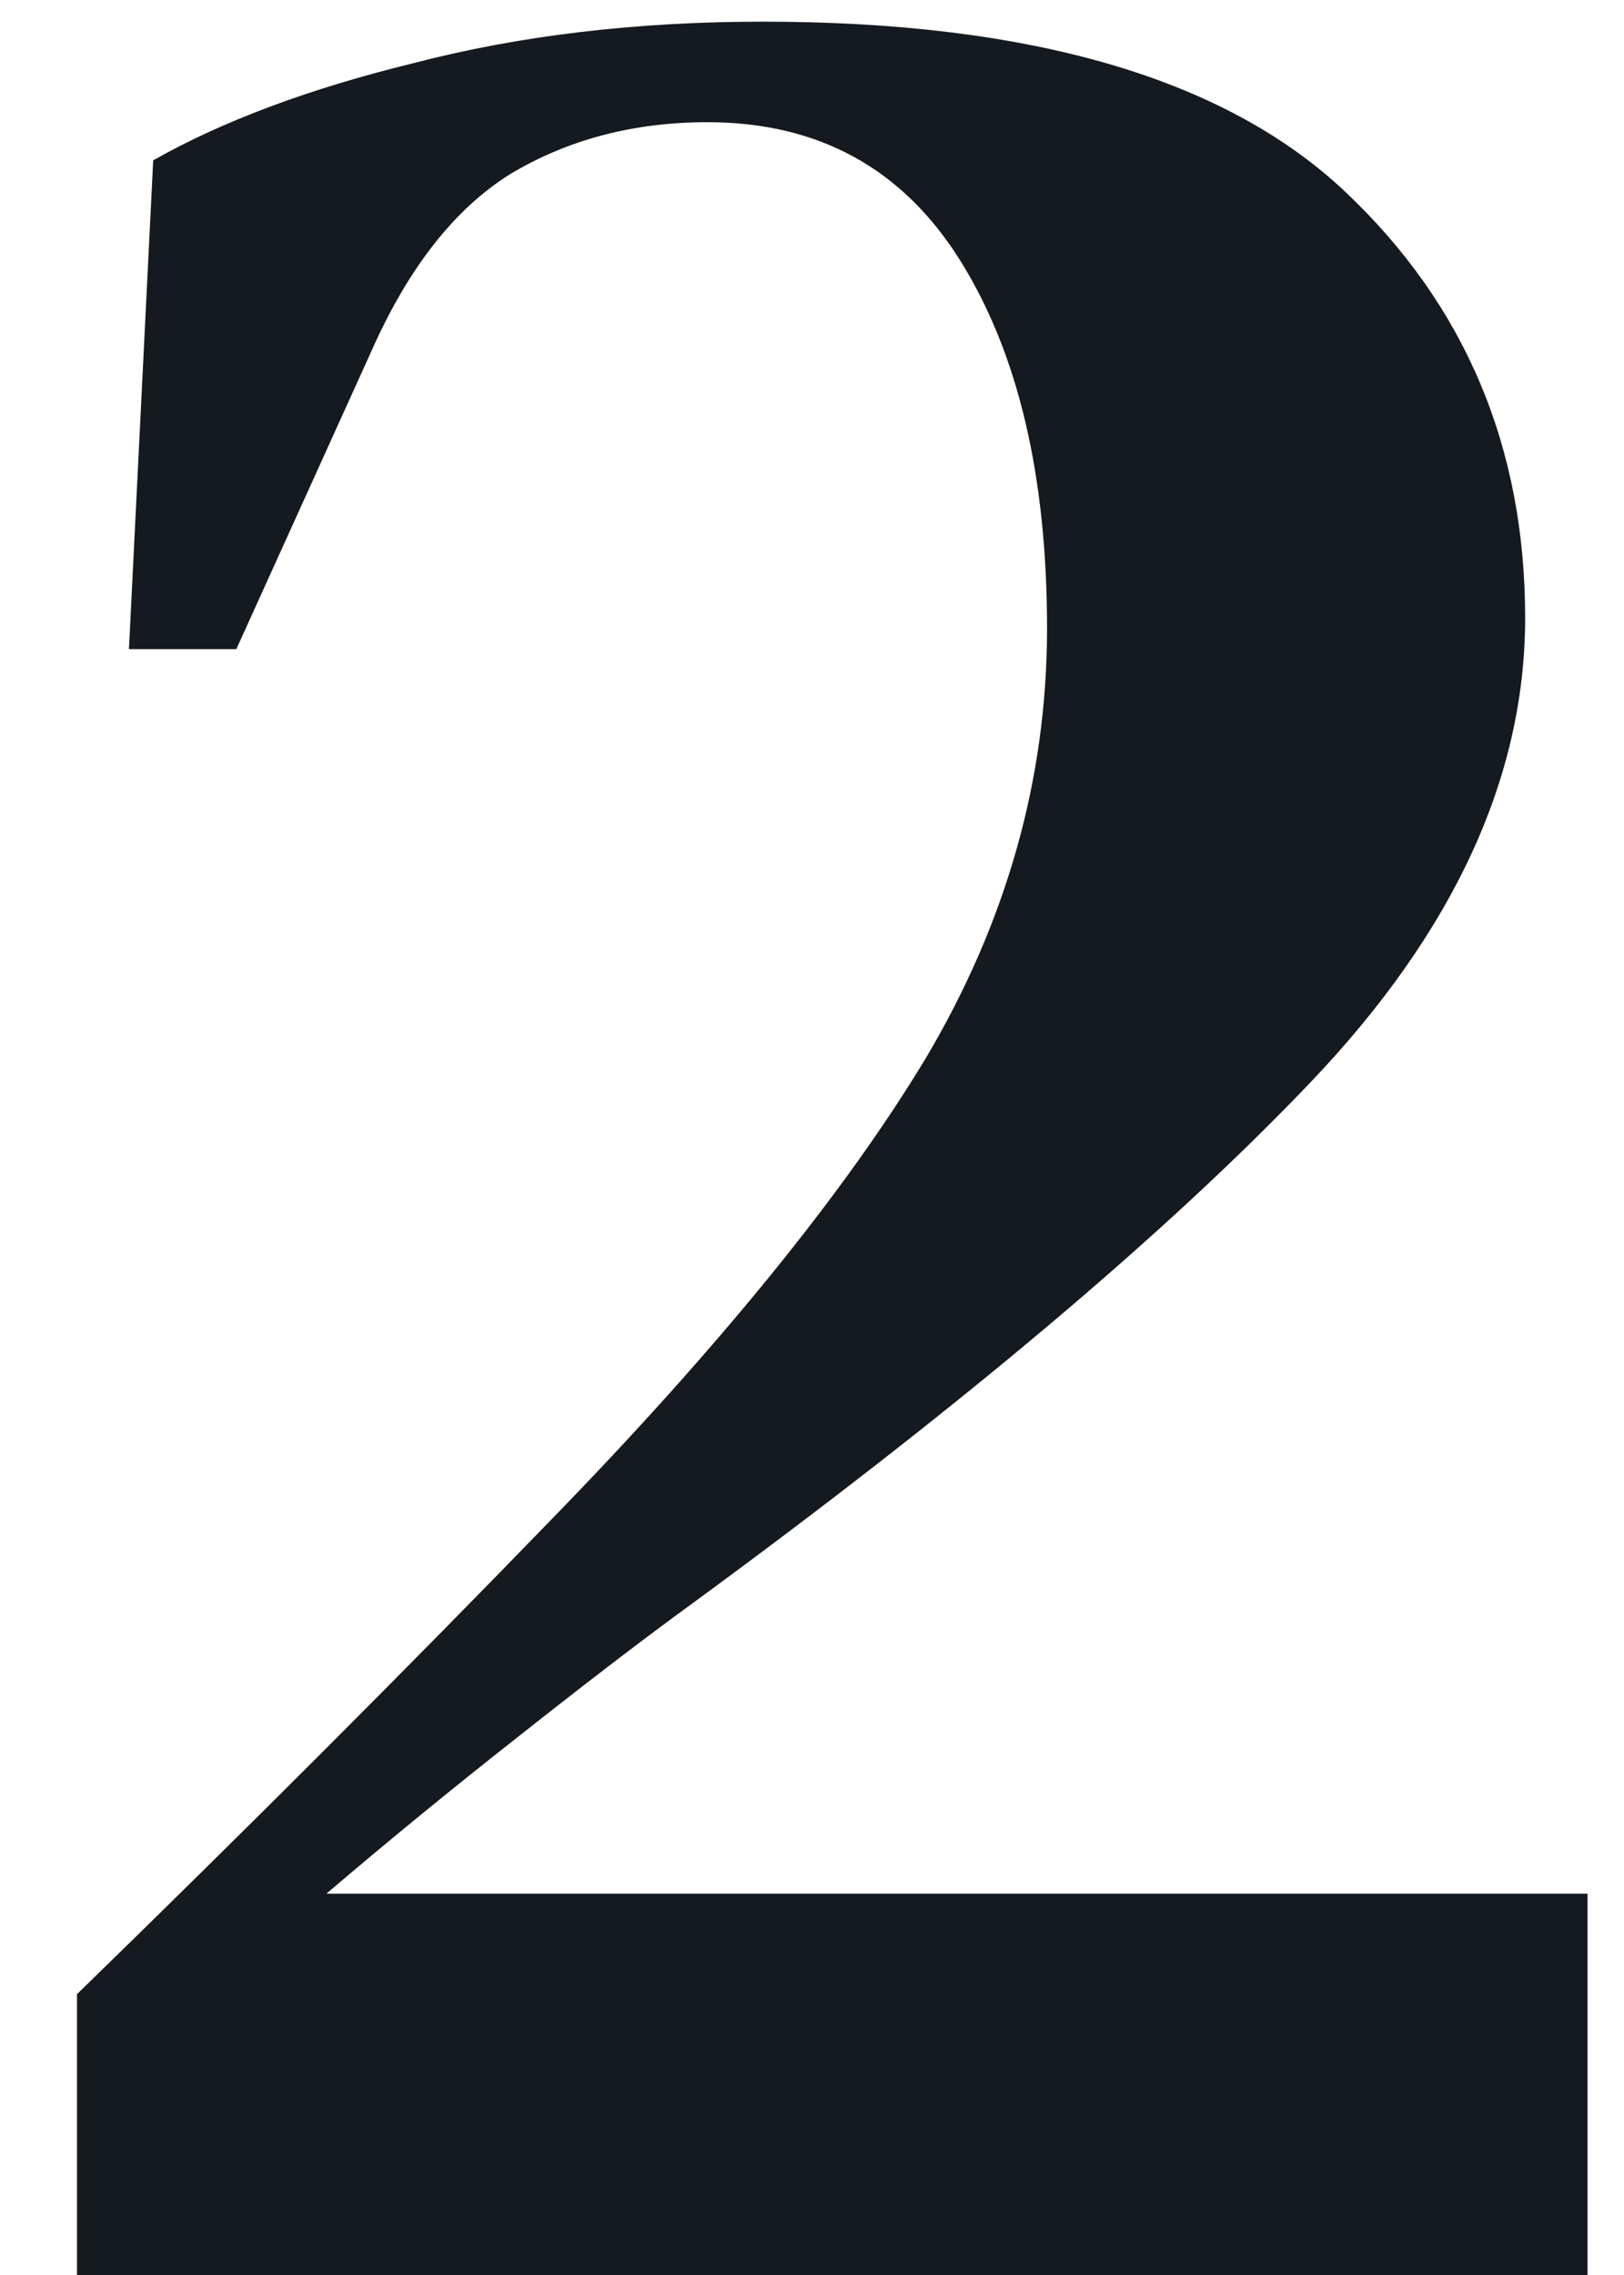
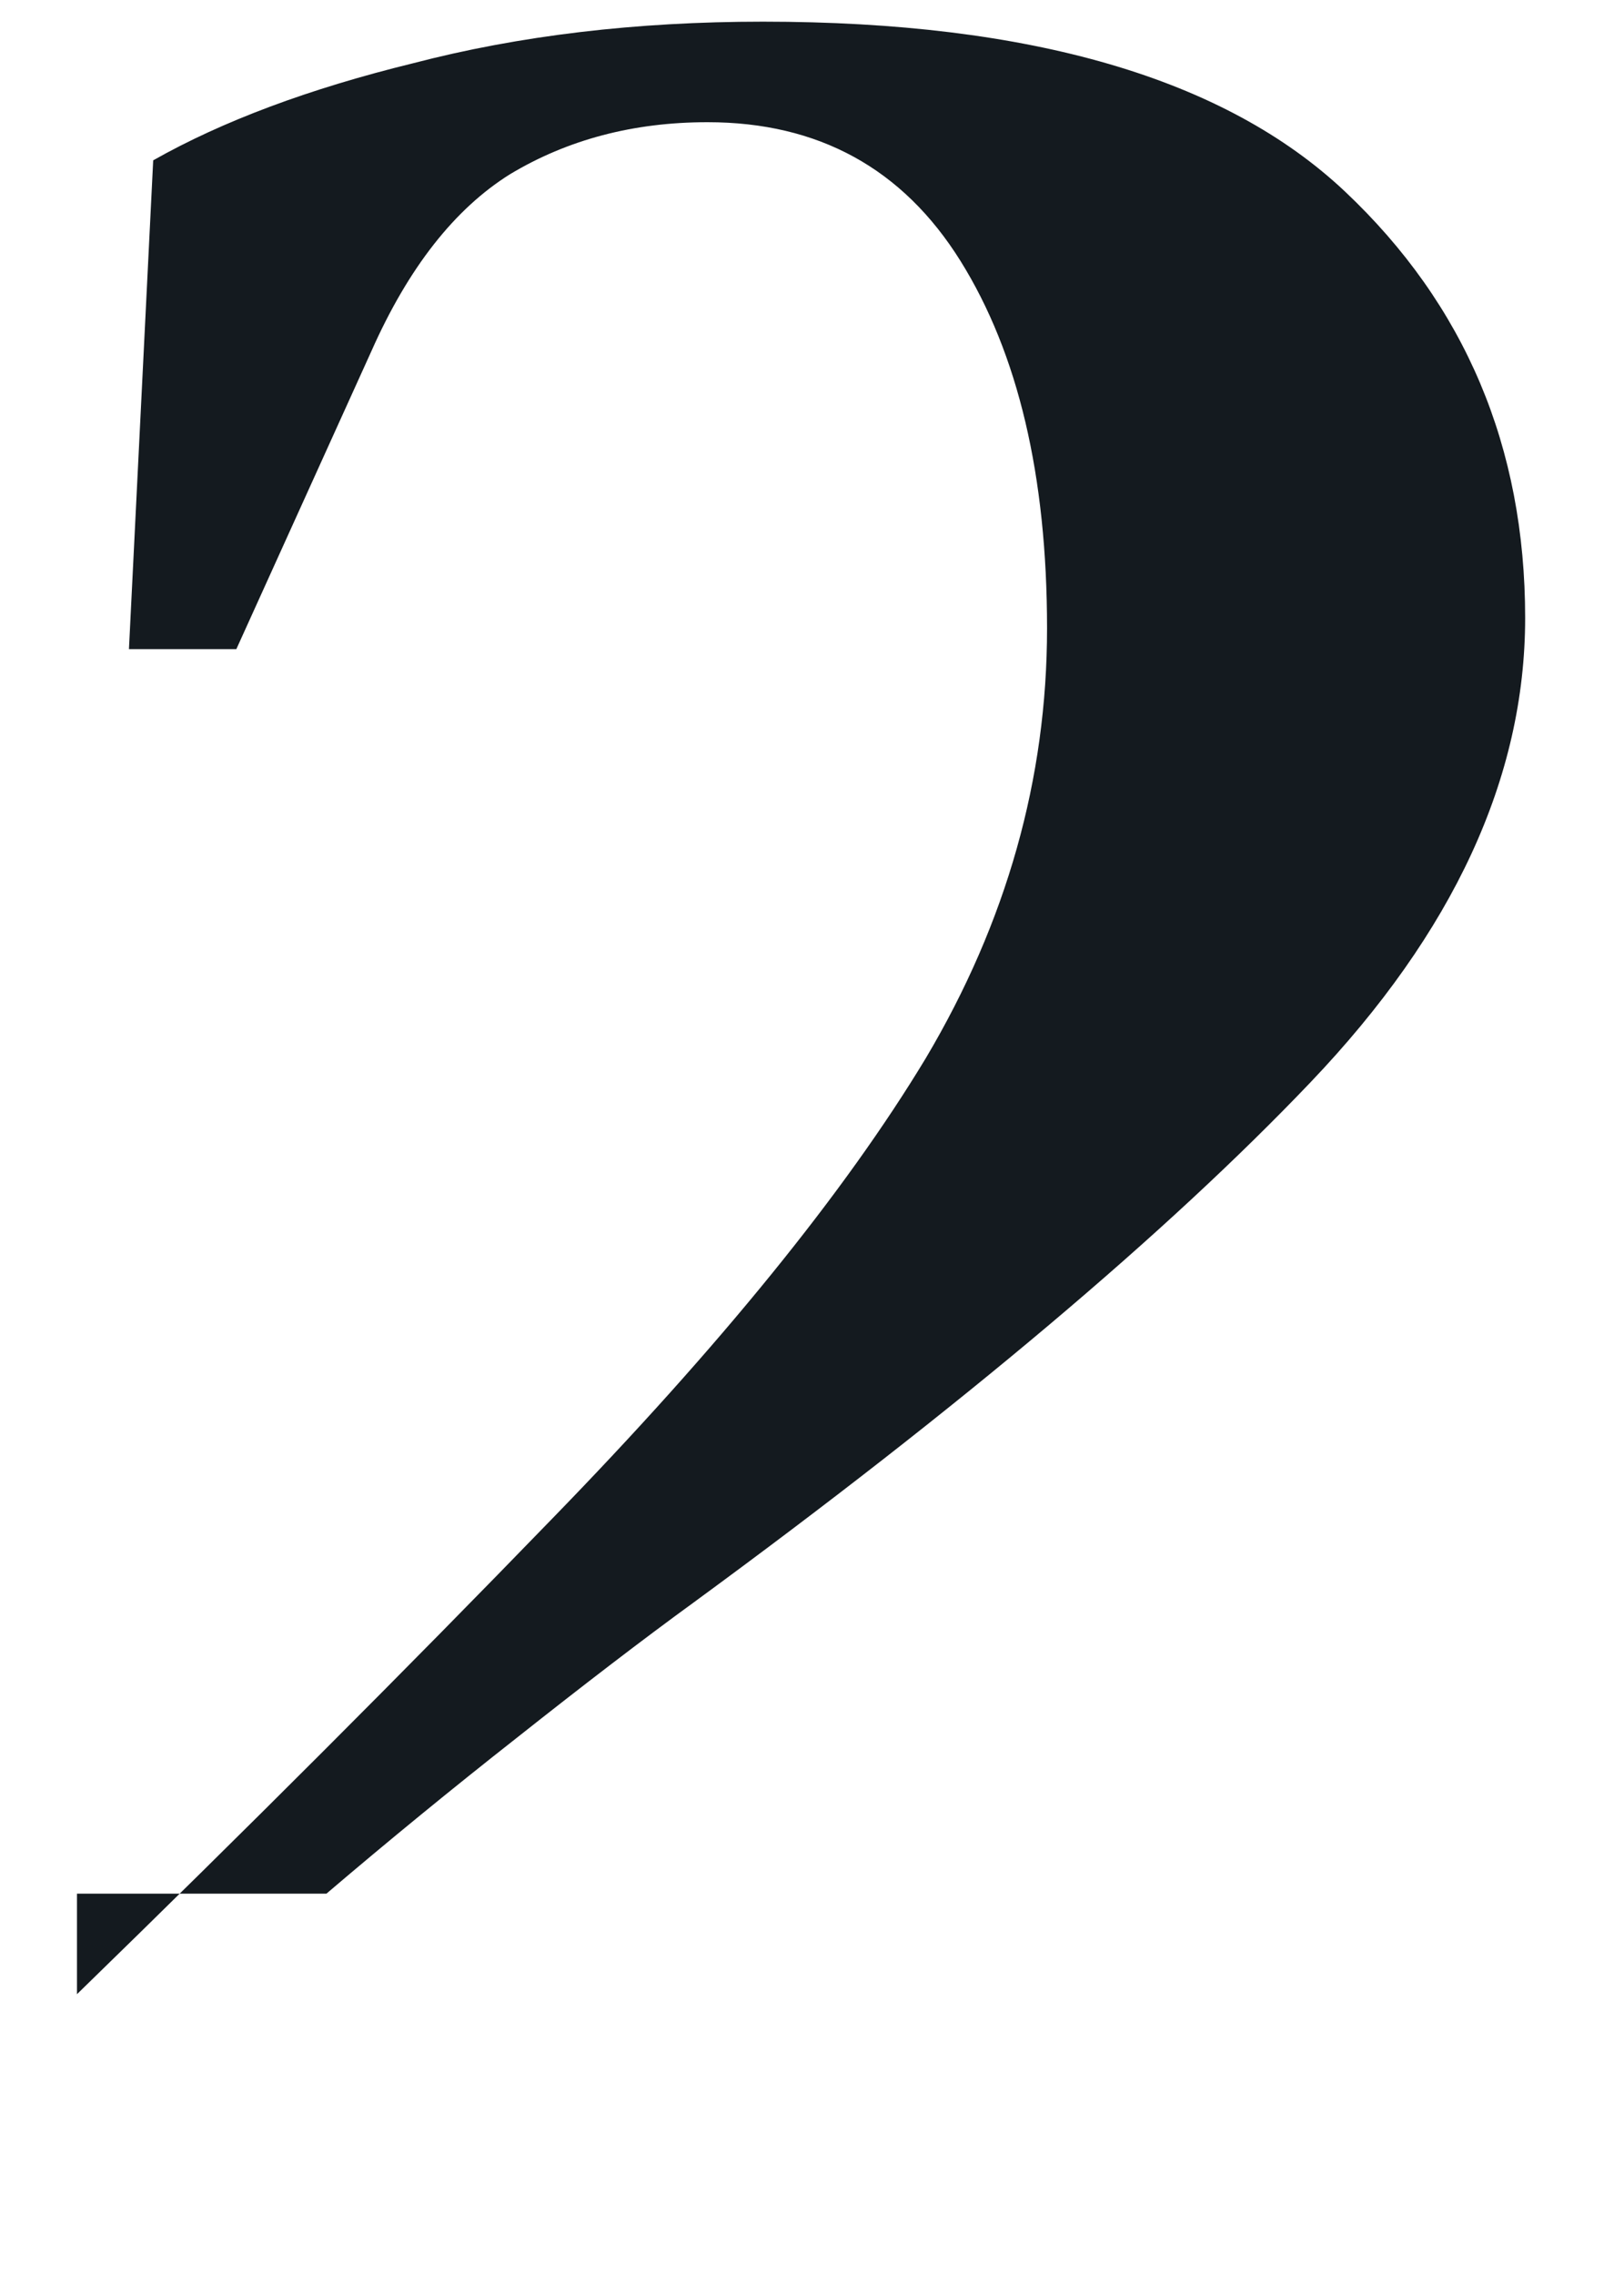
<svg xmlns="http://www.w3.org/2000/svg" width="15" height="21" viewBox="0 0 15 21" fill="none">
-   <path d="M1.191 5.992L1.415 1.48C2.055 1.118 2.855 0.819 3.815 0.584C4.796 0.328 5.874 0.2 7.047 0.2C9.522 0.2 11.314 0.723 12.423 1.768C13.532 2.814 14.087 4.126 14.087 5.704C14.087 7.176 13.426 8.606 12.103 9.992C10.78 11.379 8.882 12.979 6.407 14.792C5.938 15.133 5.394 15.55 4.775 16.04C4.178 16.509 3.591 16.989 3.015 17.48H14.663V21H0.711V18.408C2.29 16.872 3.751 15.411 5.095 14.024C6.652 12.424 7.804 11.005 8.551 9.768C9.298 8.51 9.671 7.187 9.671 5.8C9.671 4.392 9.404 3.262 8.871 2.408C8.338 1.555 7.559 1.128 6.535 1.128C5.852 1.128 5.244 1.288 4.711 1.608C4.199 1.928 3.772 2.472 3.431 3.24L2.183 5.992H1.191Z" fill="#141A1F" />
+   <path d="M1.191 5.992L1.415 1.48C2.055 1.118 2.855 0.819 3.815 0.584C4.796 0.328 5.874 0.2 7.047 0.2C9.522 0.2 11.314 0.723 12.423 1.768C13.532 2.814 14.087 4.126 14.087 5.704C14.087 7.176 13.426 8.606 12.103 9.992C10.78 11.379 8.882 12.979 6.407 14.792C5.938 15.133 5.394 15.55 4.775 16.04C4.178 16.509 3.591 16.989 3.015 17.48H14.663H0.711V18.408C2.29 16.872 3.751 15.411 5.095 14.024C6.652 12.424 7.804 11.005 8.551 9.768C9.298 8.51 9.671 7.187 9.671 5.8C9.671 4.392 9.404 3.262 8.871 2.408C8.338 1.555 7.559 1.128 6.535 1.128C5.852 1.128 5.244 1.288 4.711 1.608C4.199 1.928 3.772 2.472 3.431 3.24L2.183 5.992H1.191Z" fill="#141A1F" />
</svg>